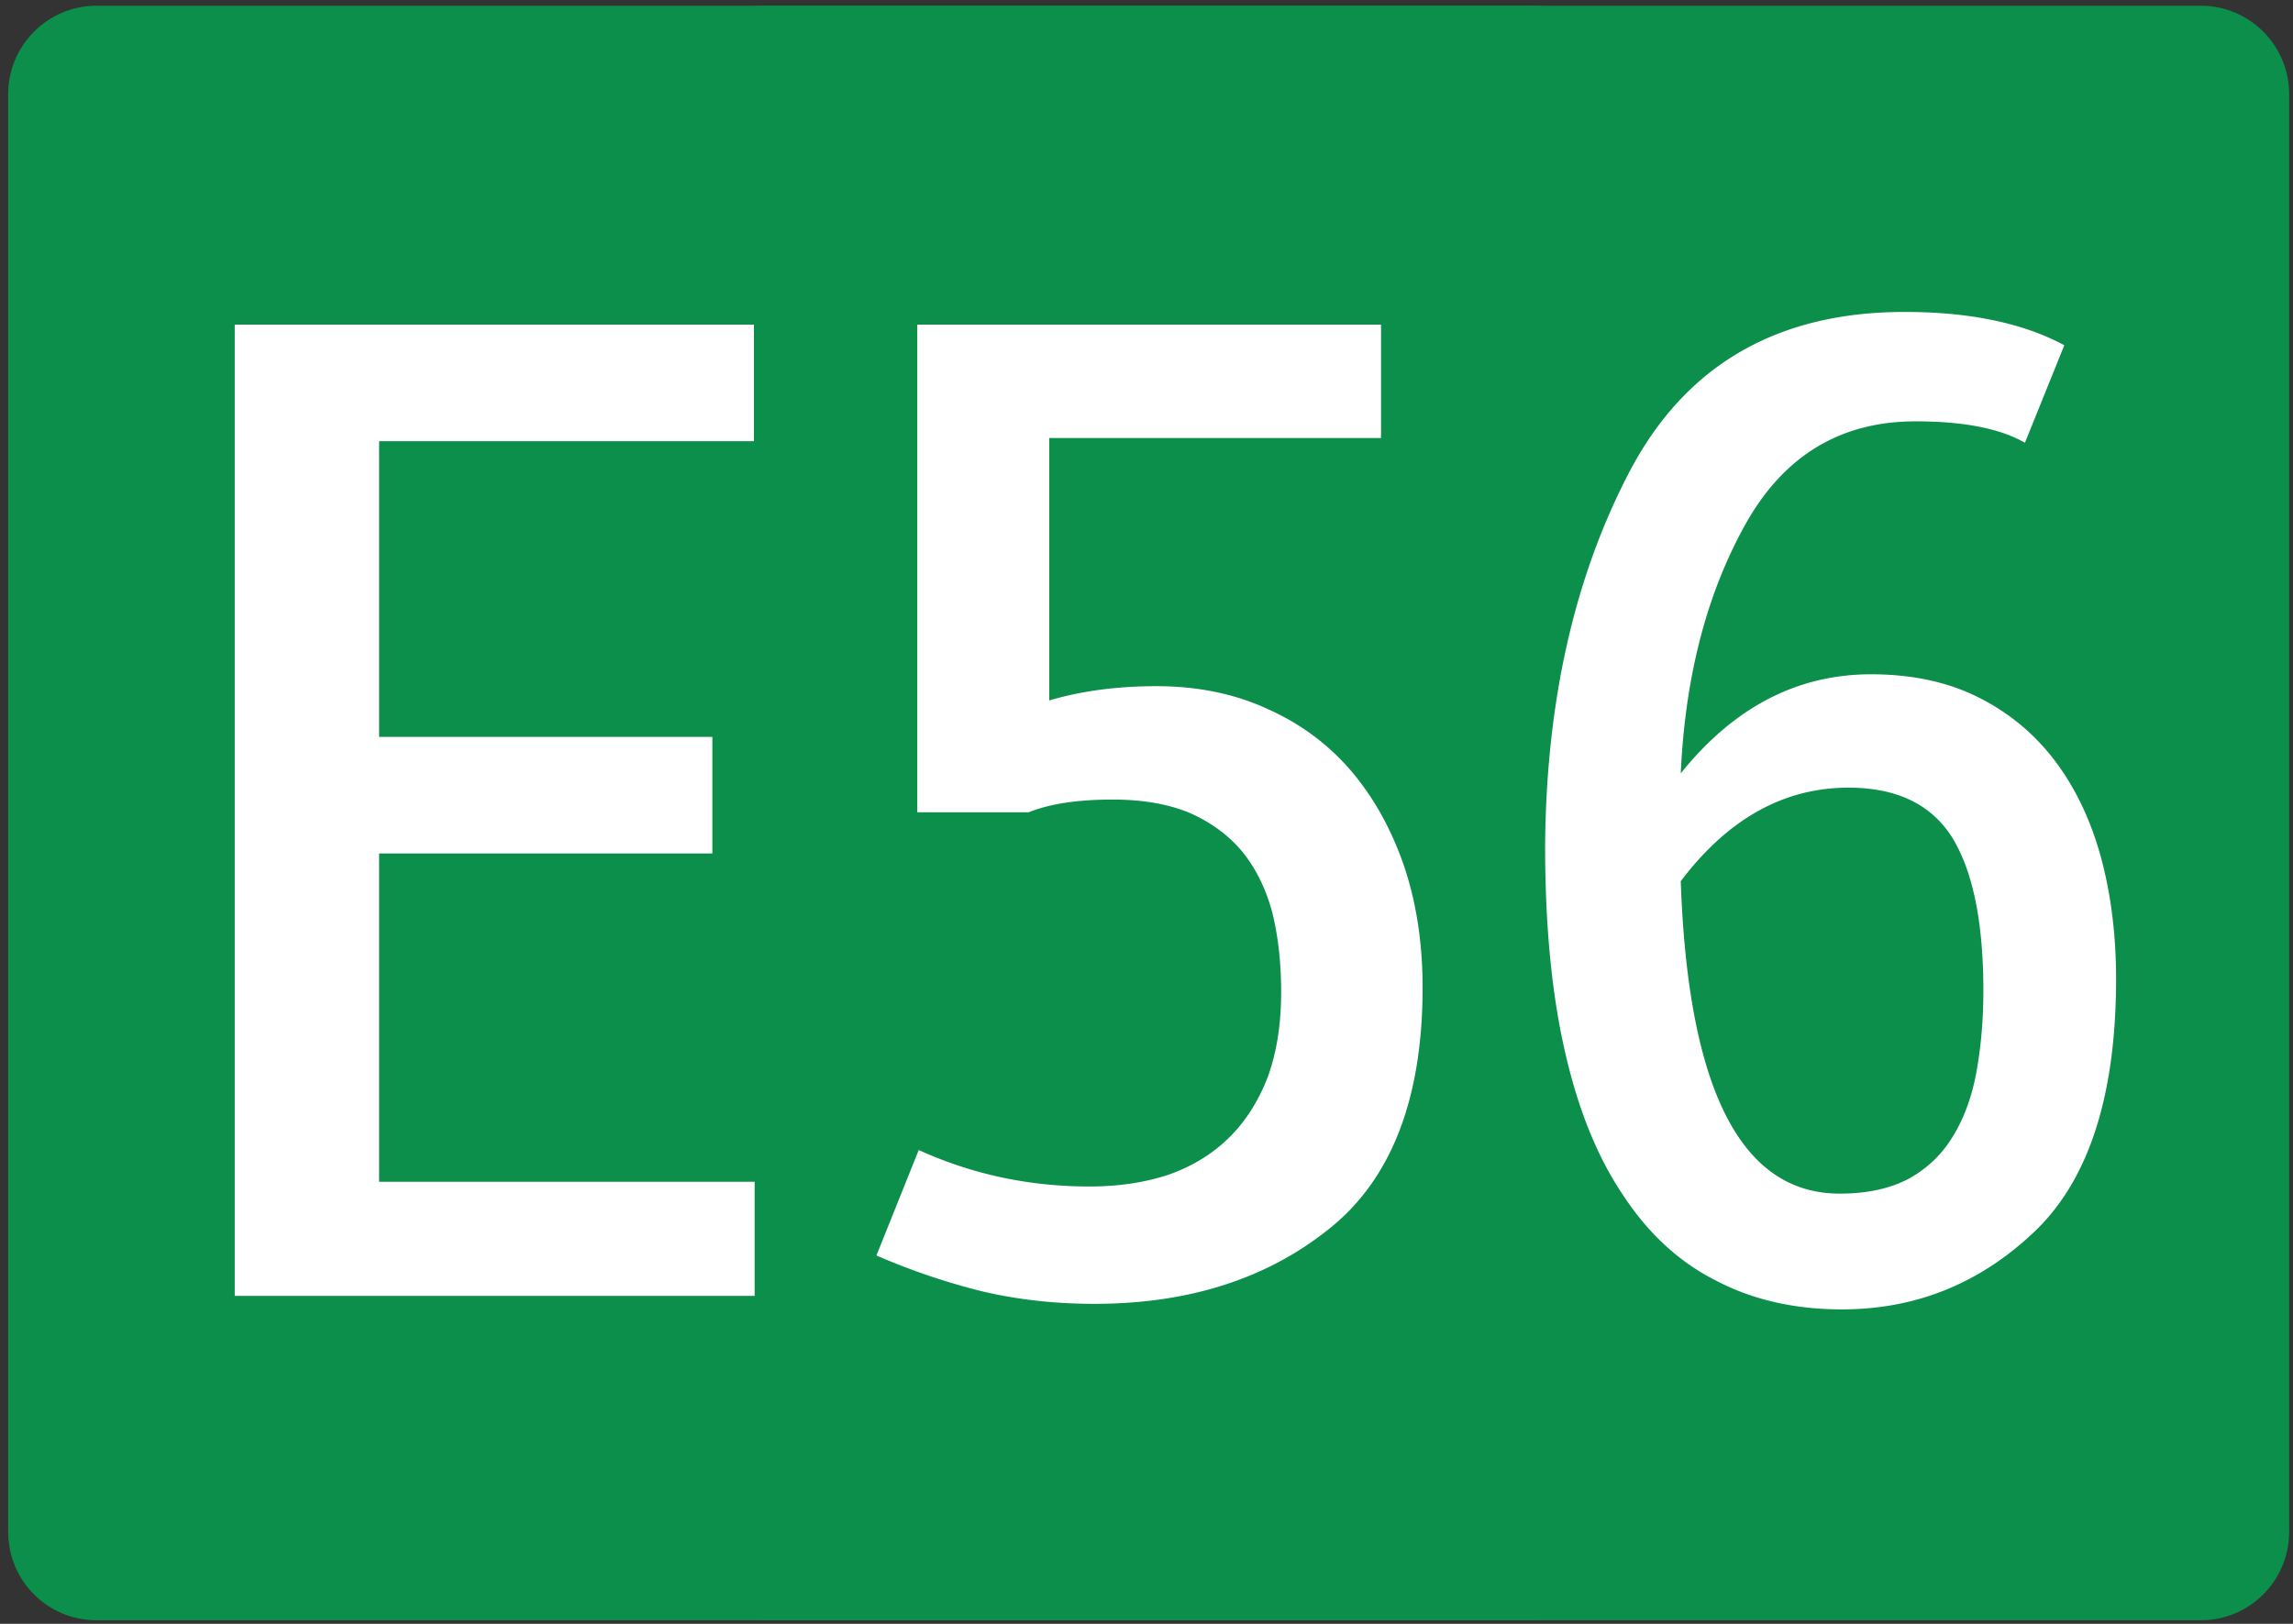
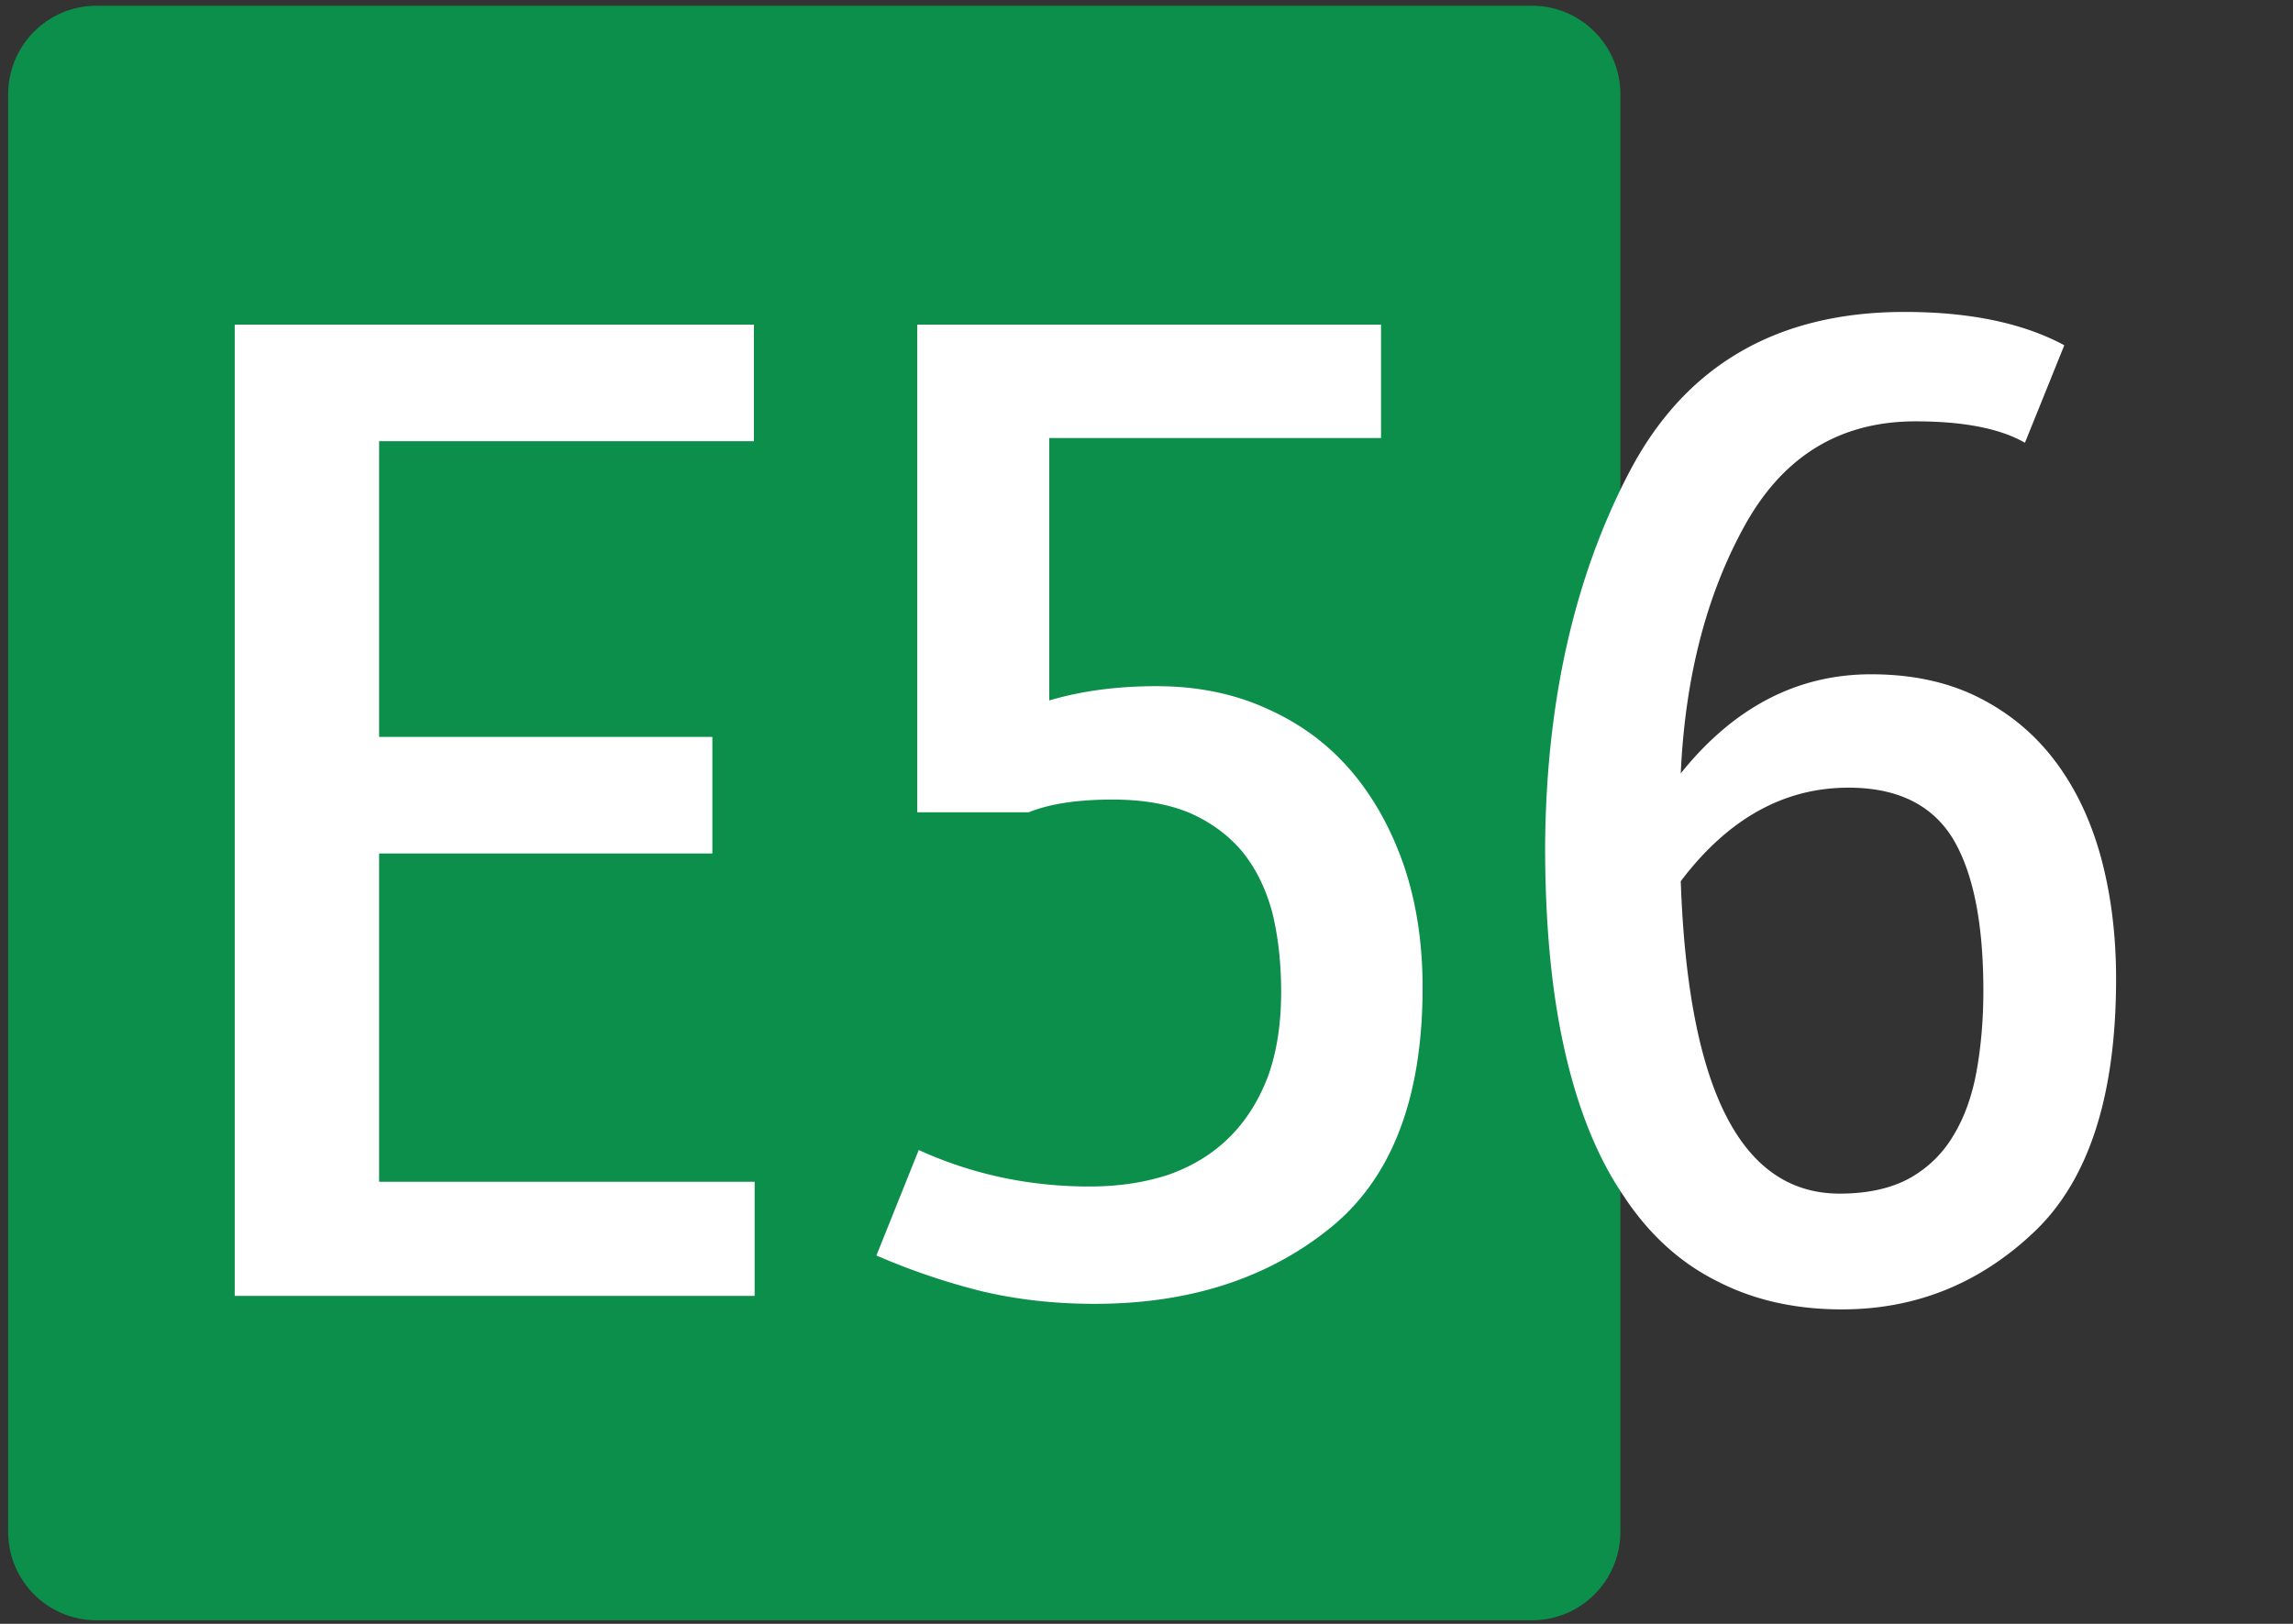
<svg xmlns="http://www.w3.org/2000/svg" width="1200" height="850" xml:space="preserve">
  <rect width="100%" height="100%" fill="#333333" stroke="none" />
  <switch>
    <g>
      <path fill-rule="evenodd" clip-rule="evenodd" fill="#0B8F4B" d="M4.272 801.793V49.332c0-25.556 20.683-46.335 46.227-46.335h751.267c25.51 0 46.233 20.779 46.233 46.335v752.461c0 25.646-20.724 46.334-46.233 46.334H50.5c-25.545 0-46.228-20.688-46.228-46.334" />
-       <path fill-rule="evenodd" clip-rule="evenodd" fill="#0B8F4B" d="M354.272 801.793V49.332c0-25.556 20.683-46.335 46.227-46.335h751.267c25.51 0 46.233 20.779 46.233 46.335v752.461c0 25.646-20.724 46.334-46.233 46.334H400.5c-25.545 0-46.228-20.688-46.228-46.334" />
      <g fill="#FFF">
        <path d="M394.553 169.921v61.011h-196.15v154.81h174.398v61.011H198.402v171.826h196.532v59.766H122.842V169.921h271.711zM722.743 229.271H549.107v137.378c16.792-4.98 35.49-7.471 56.098-7.471 21.621 0 41.084 4.014 58.388 12.036 17.298 7.75 31.925 18.677 43.886 32.788 11.699 13.839 20.857 30.44 27.477 49.805 6.356 19.092 9.54 40.123 9.54 63.086 0 58.385-16.409 100.582-49.229 126.587-32.568 26.012-73.401 39.014-122.499 39.014-20.863 0-40.582-2.211-59.15-6.641a349.676 349.676 0 0 1-54.952-18.677l22.134-55.2c27.983 12.73 57.749 19.092 89.298 19.092 15.265 0 29.128-2.075 41.596-6.226 12.463-4.423 23.022-10.927 31.675-19.507 8.646-8.573 15.39-19.228 20.226-31.958 4.579-12.724 6.869-27.393 6.869-43.994 0-15.214-1.526-29.053-4.58-41.504-3.309-12.451-8.526-23.1-15.646-31.958-7.126-8.573-16.284-15.356-27.477-20.337-11.198-4.702-24.68-7.056-40.451-7.056-18.317 0-32.95 2.218-43.886 6.641h-58.388V169.921h242.708v59.35zM1059.71 231.762c-12.976-7.471-32.056-11.206-57.242-11.206-39.438 0-69.204 18.125-89.299 54.37-20.101 36.251-31.292 79.551-33.582 129.907 27.727-34.584 60.928-51.88 99.602-51.88 21.371 0 40.07 4.014 56.098 12.036 16.028 8.028 29.385 19.092 40.069 33.203 10.686 14.111 18.699 30.855 24.042 50.22 5.343 19.649 8.015 40.953 8.015 63.916 0 61.153-14.251 105.284-42.741 132.397-28.496 27.12-62.078 40.674-100.747 40.674-24.68 0-46.557-4.98-65.638-14.941-19.337-9.682-35.621-24.623-48.847-44.824-13.488-19.922-23.66-45.097-30.529-75.537-6.869-30.155-10.304-65.849-10.304-107.08.507-75.537 15.265-140.971 44.268-196.313 29.253-55.615 77.212-83.423 143.869-83.423 34.089 0 61.947 5.811 83.574 17.432l-20.608 51.049zm-37.78 207.104c-10.941-17.704-29.134-26.563-54.571-26.563-33.838 0-63.098 16.329-87.771 48.975 3.816 109.02 31.543 163.525 83.192 163.525 14.752 0 27.095-2.763 37.017-8.301 9.666-5.531 17.298-13.139 22.897-22.827 5.593-9.403 9.54-20.609 11.83-33.618 2.289-13.002 3.435-26.835 3.435-41.504-.001-35.413-5.344-61.976-16.029-79.687z" />
      </g>
    </g>
  </switch>
</svg>